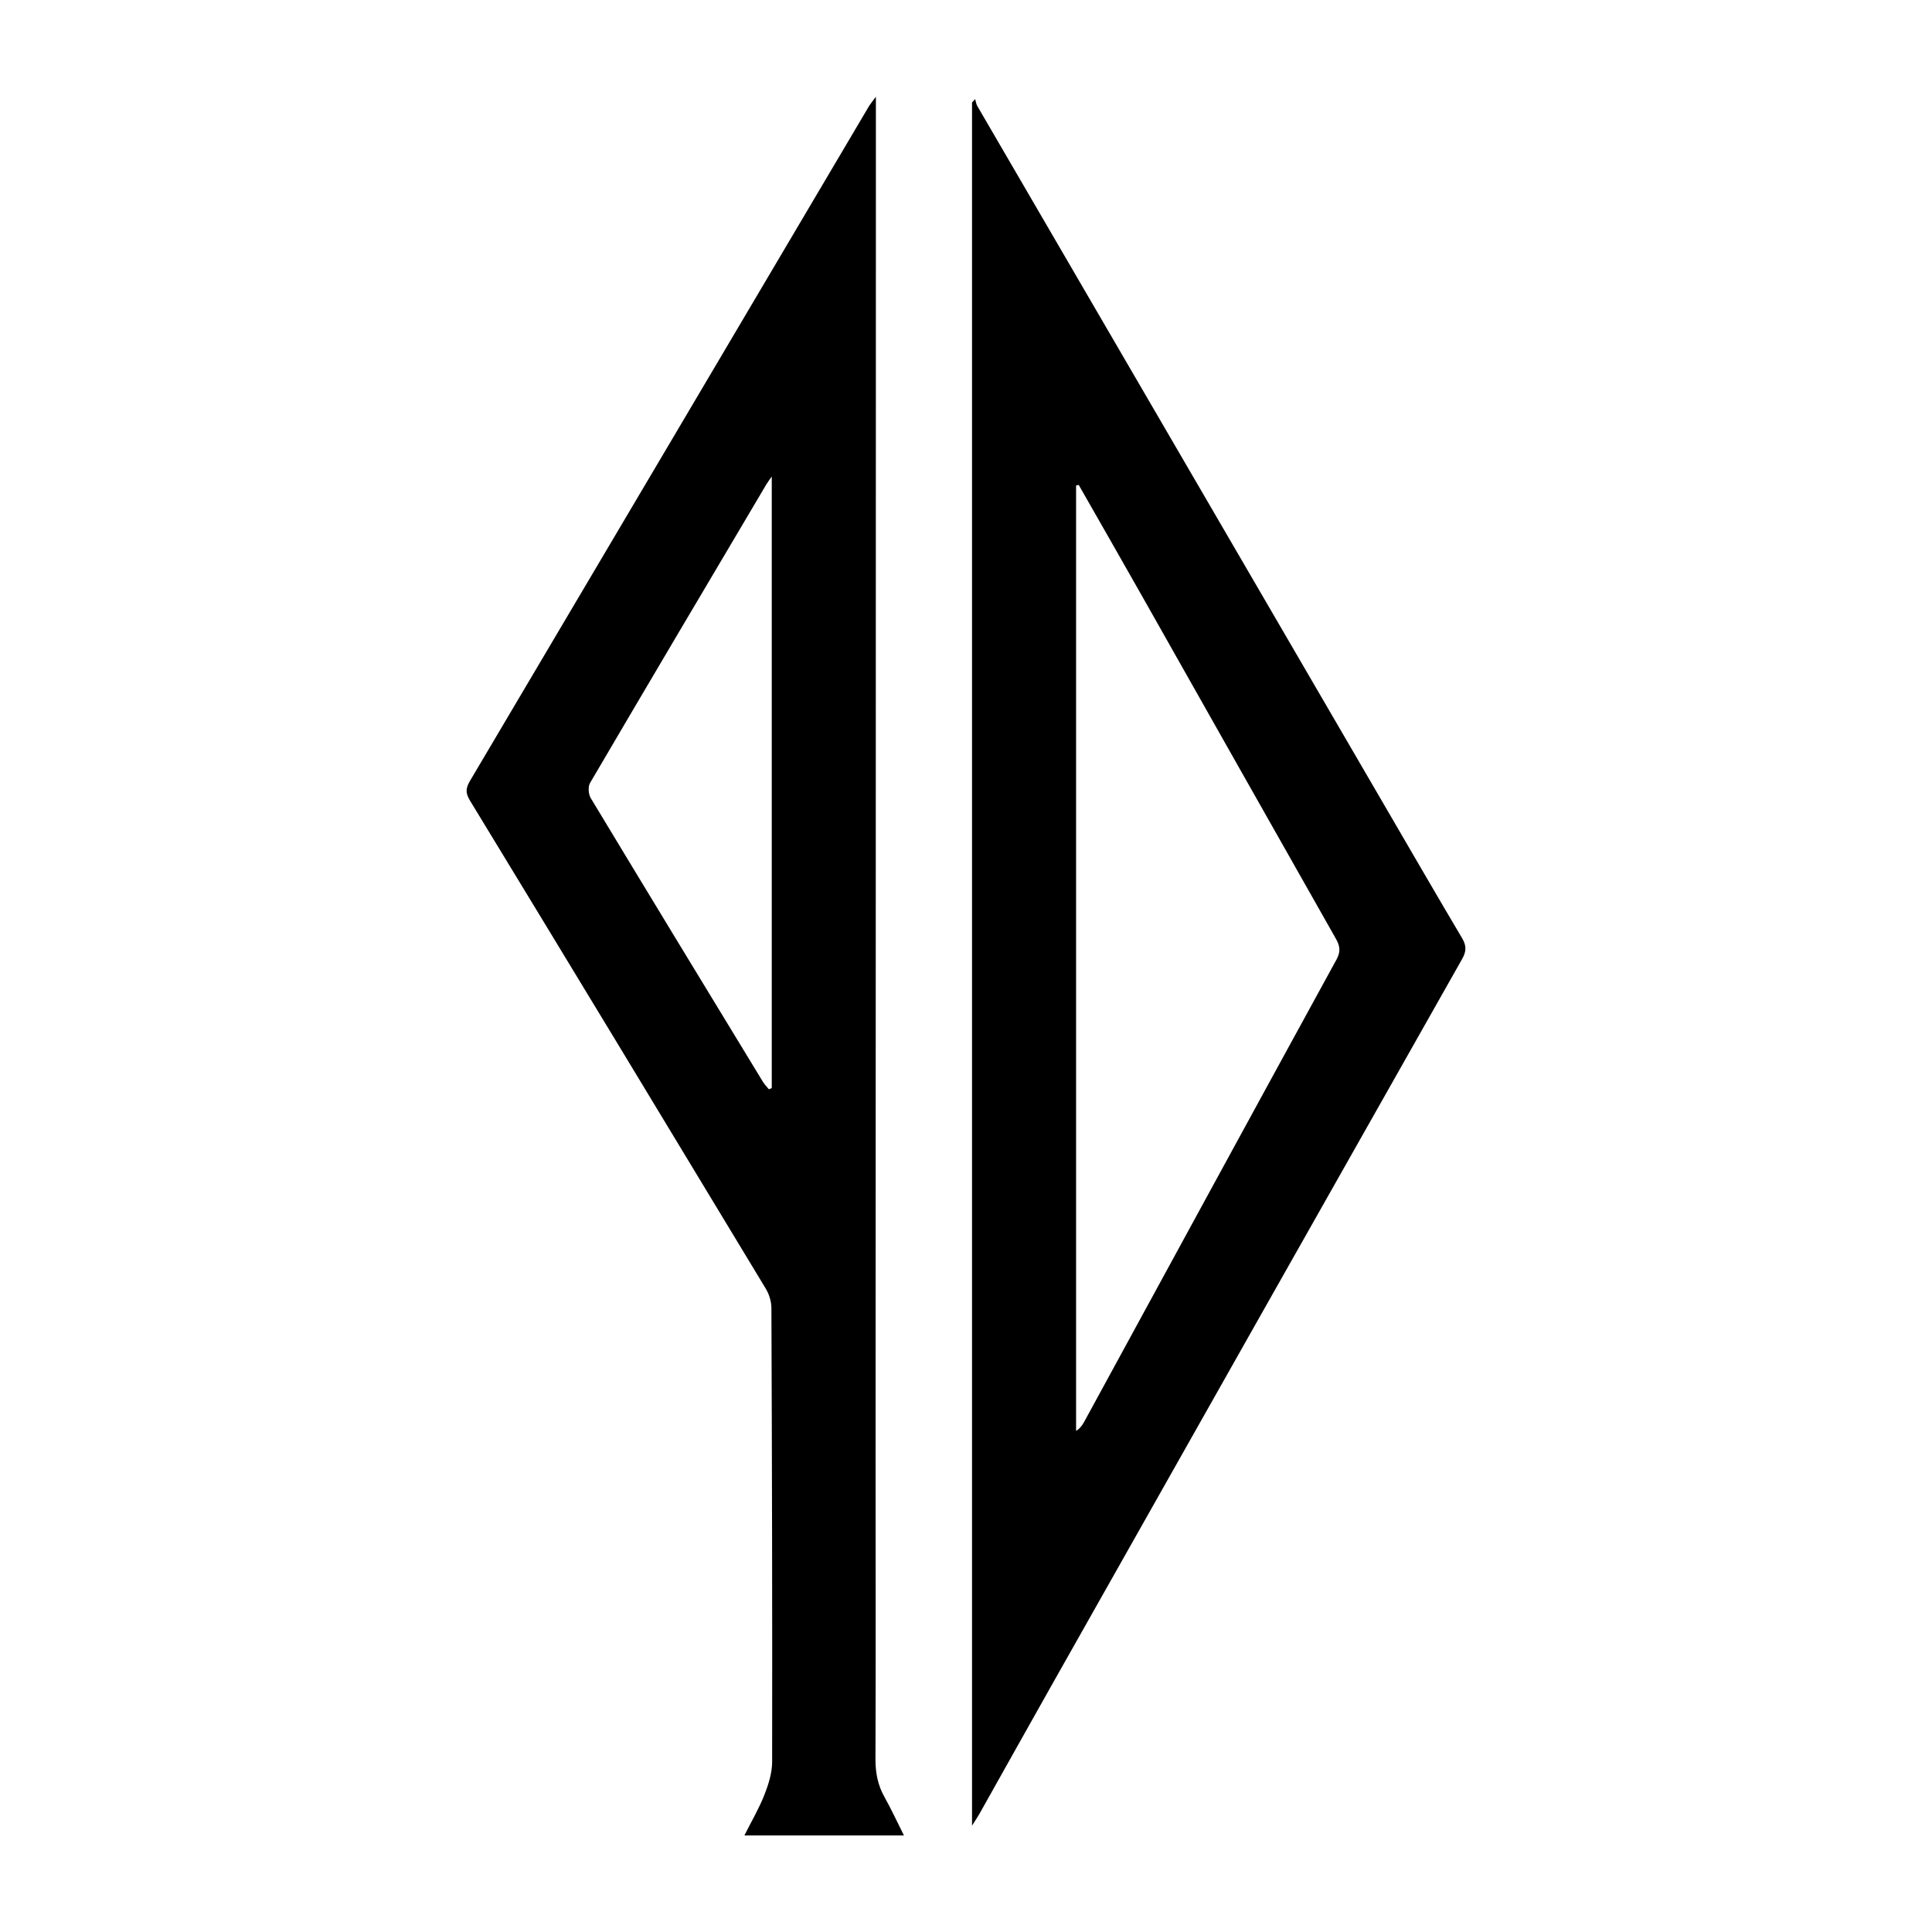
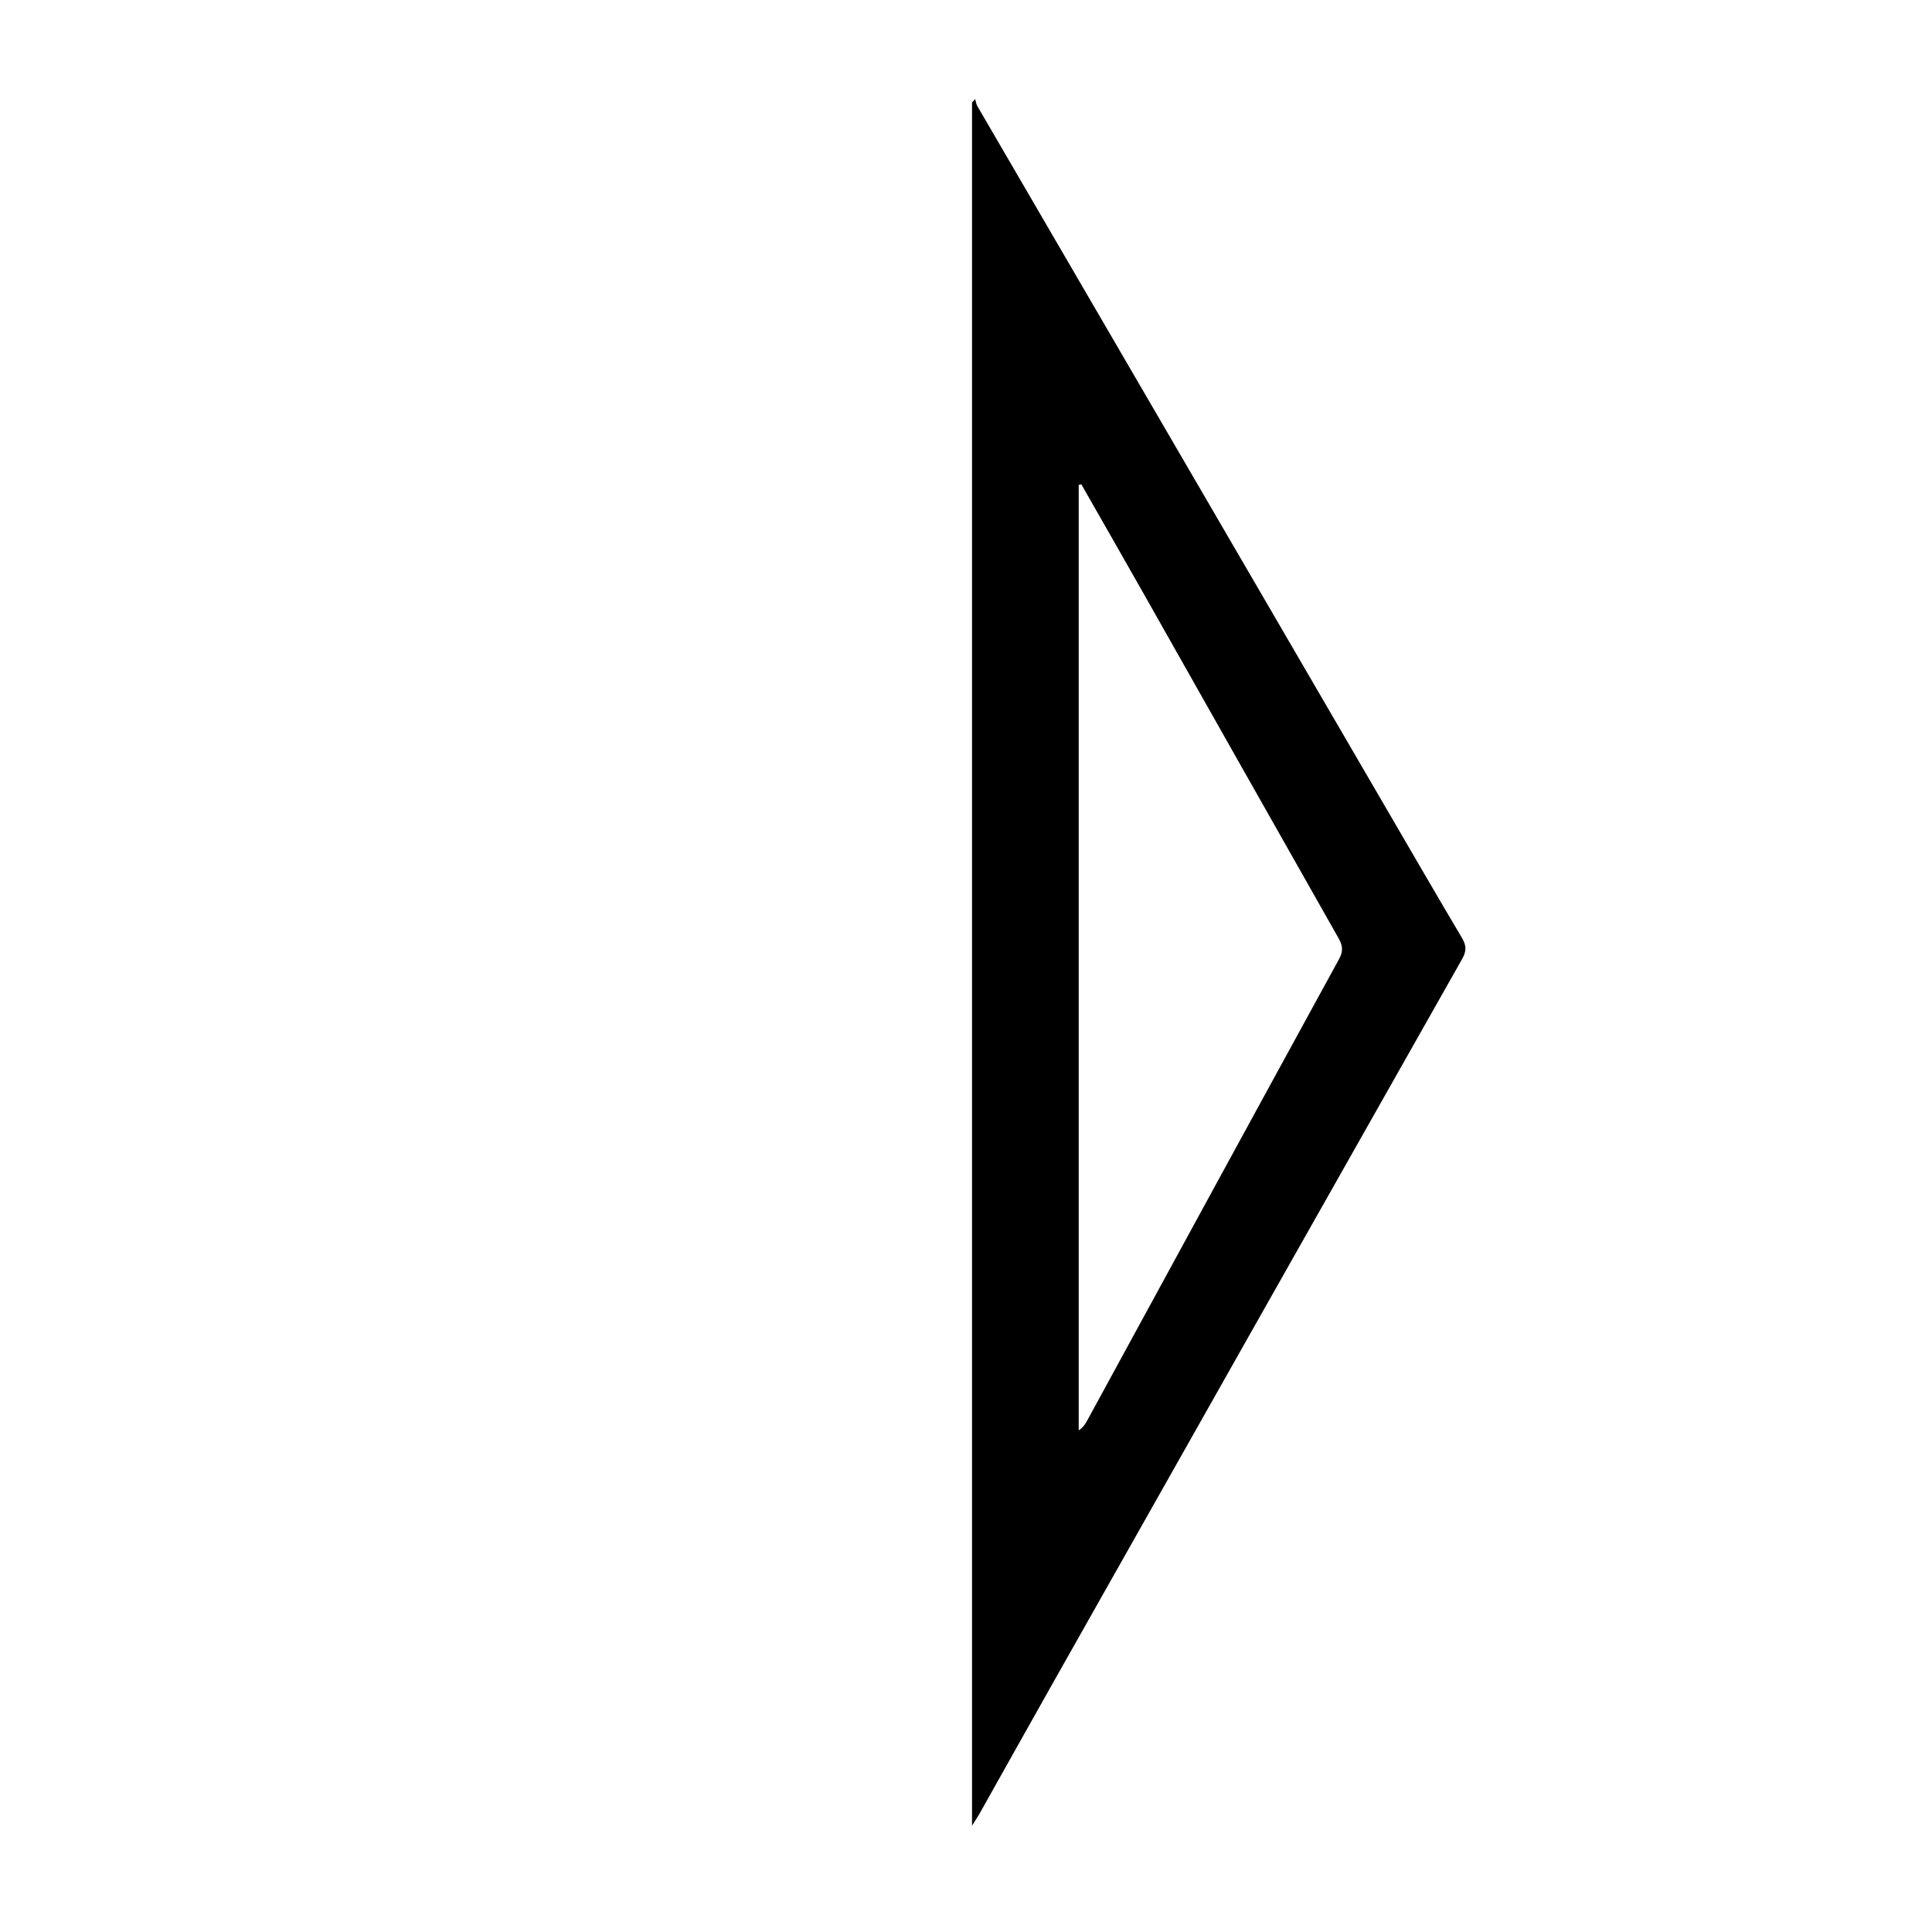
<svg xmlns="http://www.w3.org/2000/svg" id="a" viewBox="0 0 500 500">
-   <path d="M251.56,472.5V26.51l.82-.86c.17,.59,.23,1.24,.53,1.76,35.6,61.17,71.21,122.32,106.82,183.48,6.19,10.62,12.34,21.27,18.62,31.84,1.18,1.98,1.2,3.43,.03,5.49-35.39,62.5-70.71,125.05-106.03,187.59-6.31,11.17-12.55,22.37-18.84,33.55-.46,.81-.99,1.59-1.96,3.14Zm27.61-347l-.68,.15v244.67c1.07-.68,1.64-1.52,2.12-2.4,21.73-39.86,43.44-79.73,65.25-119.55,1.17-2.13,.93-3.56-.18-5.51-16.82-29.64-33.56-59.33-50.34-88.99-5.36-9.48-10.78-18.92-16.17-28.37Z" />
-   <path d="M226.68,25c0,9.4,0,17.83,0,26.26,0,57.55-.02,115.09-.03,172.64-.01,51.34-.04,102.69-.05,154.03,0,25.78,.07,51.56-.03,77.34-.01,3.54,.6,6.71,2.33,9.79,1.75,3.13,3.25,6.39,5.04,9.95h-41.29c1.85-3.69,3.79-6.99,5.18-10.51,1.06-2.7,1.99-5.67,2-8.52,.06-39.15-.04-78.3-.19-117.44,0-1.69-.58-3.59-1.46-5.04-25.47-42.18-50.99-84.33-76.61-126.41-1.23-2.03-.96-3.28,.13-5.11,34.41-58.12,68.77-116.27,103.14-174.41,.36-.61,.84-1.16,1.85-2.55Zm-26.96,98.34c-.69,.99-1.07,1.48-1.39,2.02-15.24,25.74-30.49,51.46-45.62,77.26-.57,.97-.43,2.91,.17,3.92,14.78,24.51,29.66,48.96,44.55,73.41,.43,.71,1.04,1.31,1.56,1.96l.74-.32V123.34Z" />
+   <path d="M251.56,472.5V26.51l.82-.86c.17,.59,.23,1.24,.53,1.76,35.6,61.17,71.21,122.32,106.82,183.48,6.19,10.62,12.34,21.27,18.62,31.84,1.18,1.98,1.2,3.43,.03,5.49-35.39,62.5-70.71,125.05-106.03,187.59-6.31,11.17-12.55,22.37-18.84,33.55-.46,.81-.99,1.59-1.96,3.14Zm27.61-347v244.67c1.07-.68,1.64-1.52,2.12-2.4,21.73-39.86,43.44-79.73,65.25-119.55,1.17-2.13,.93-3.56-.18-5.51-16.82-29.64-33.56-59.33-50.34-88.99-5.36-9.48-10.78-18.92-16.17-28.37Z" />
</svg>